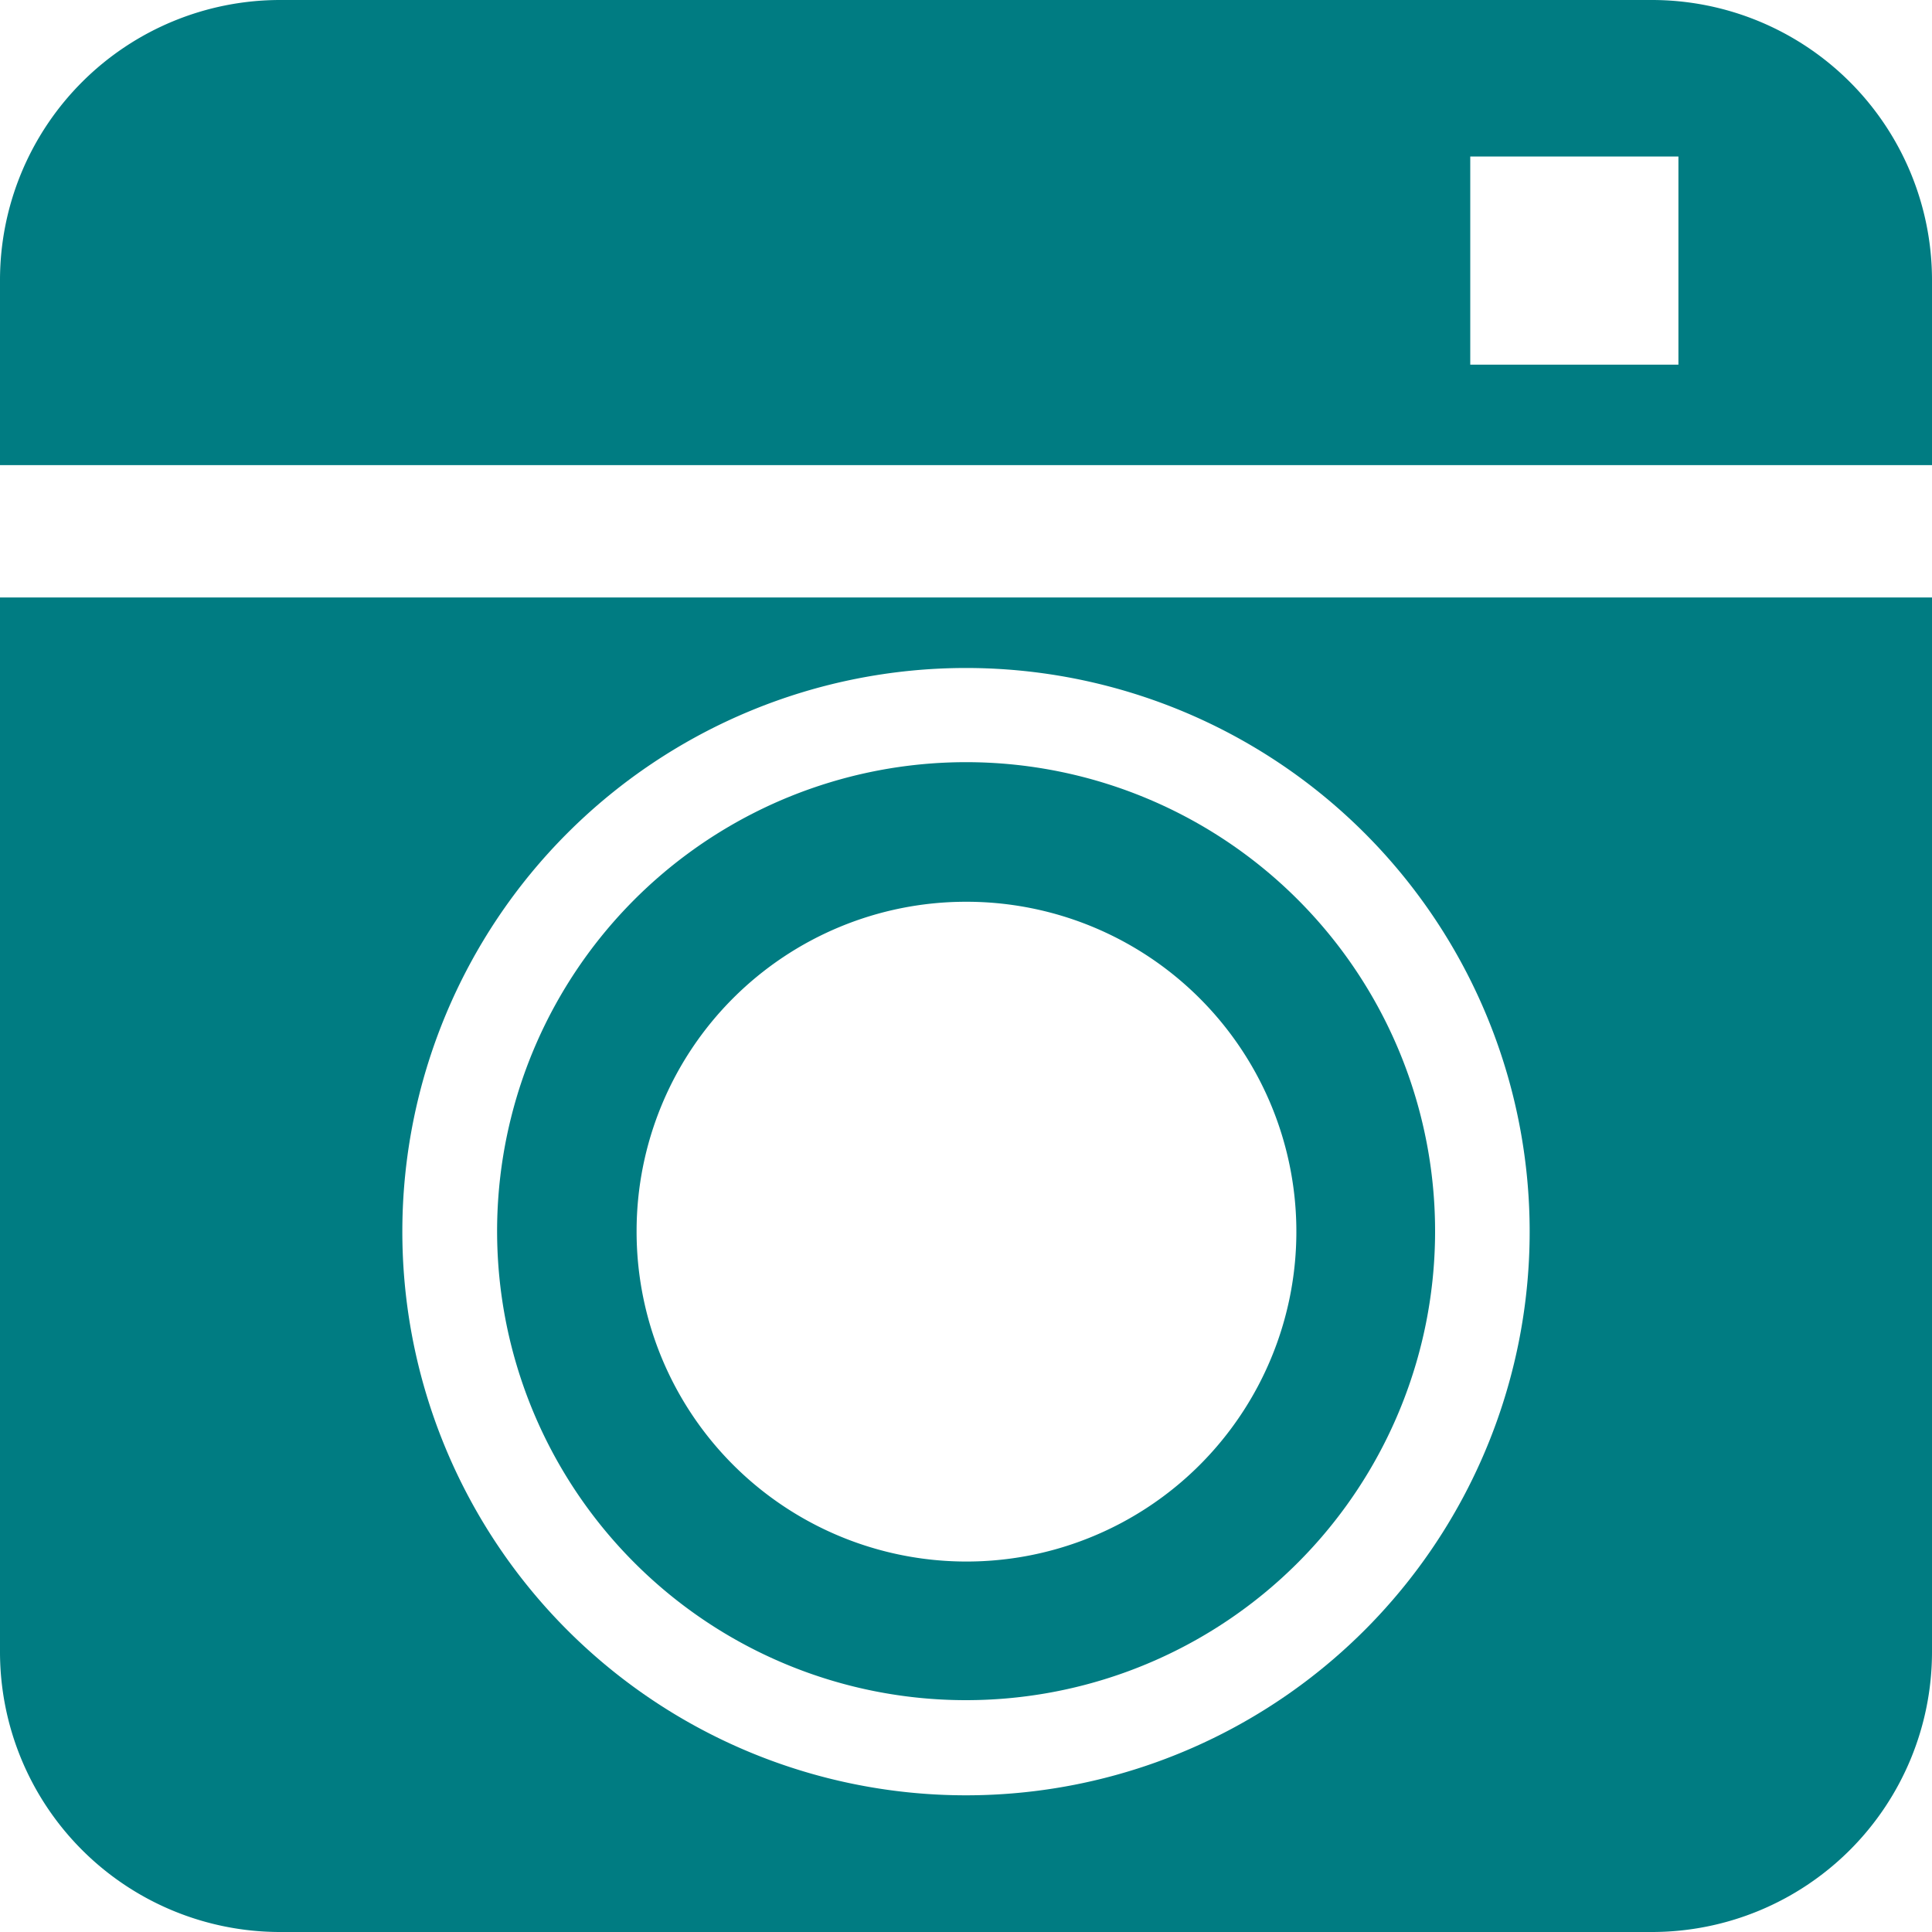
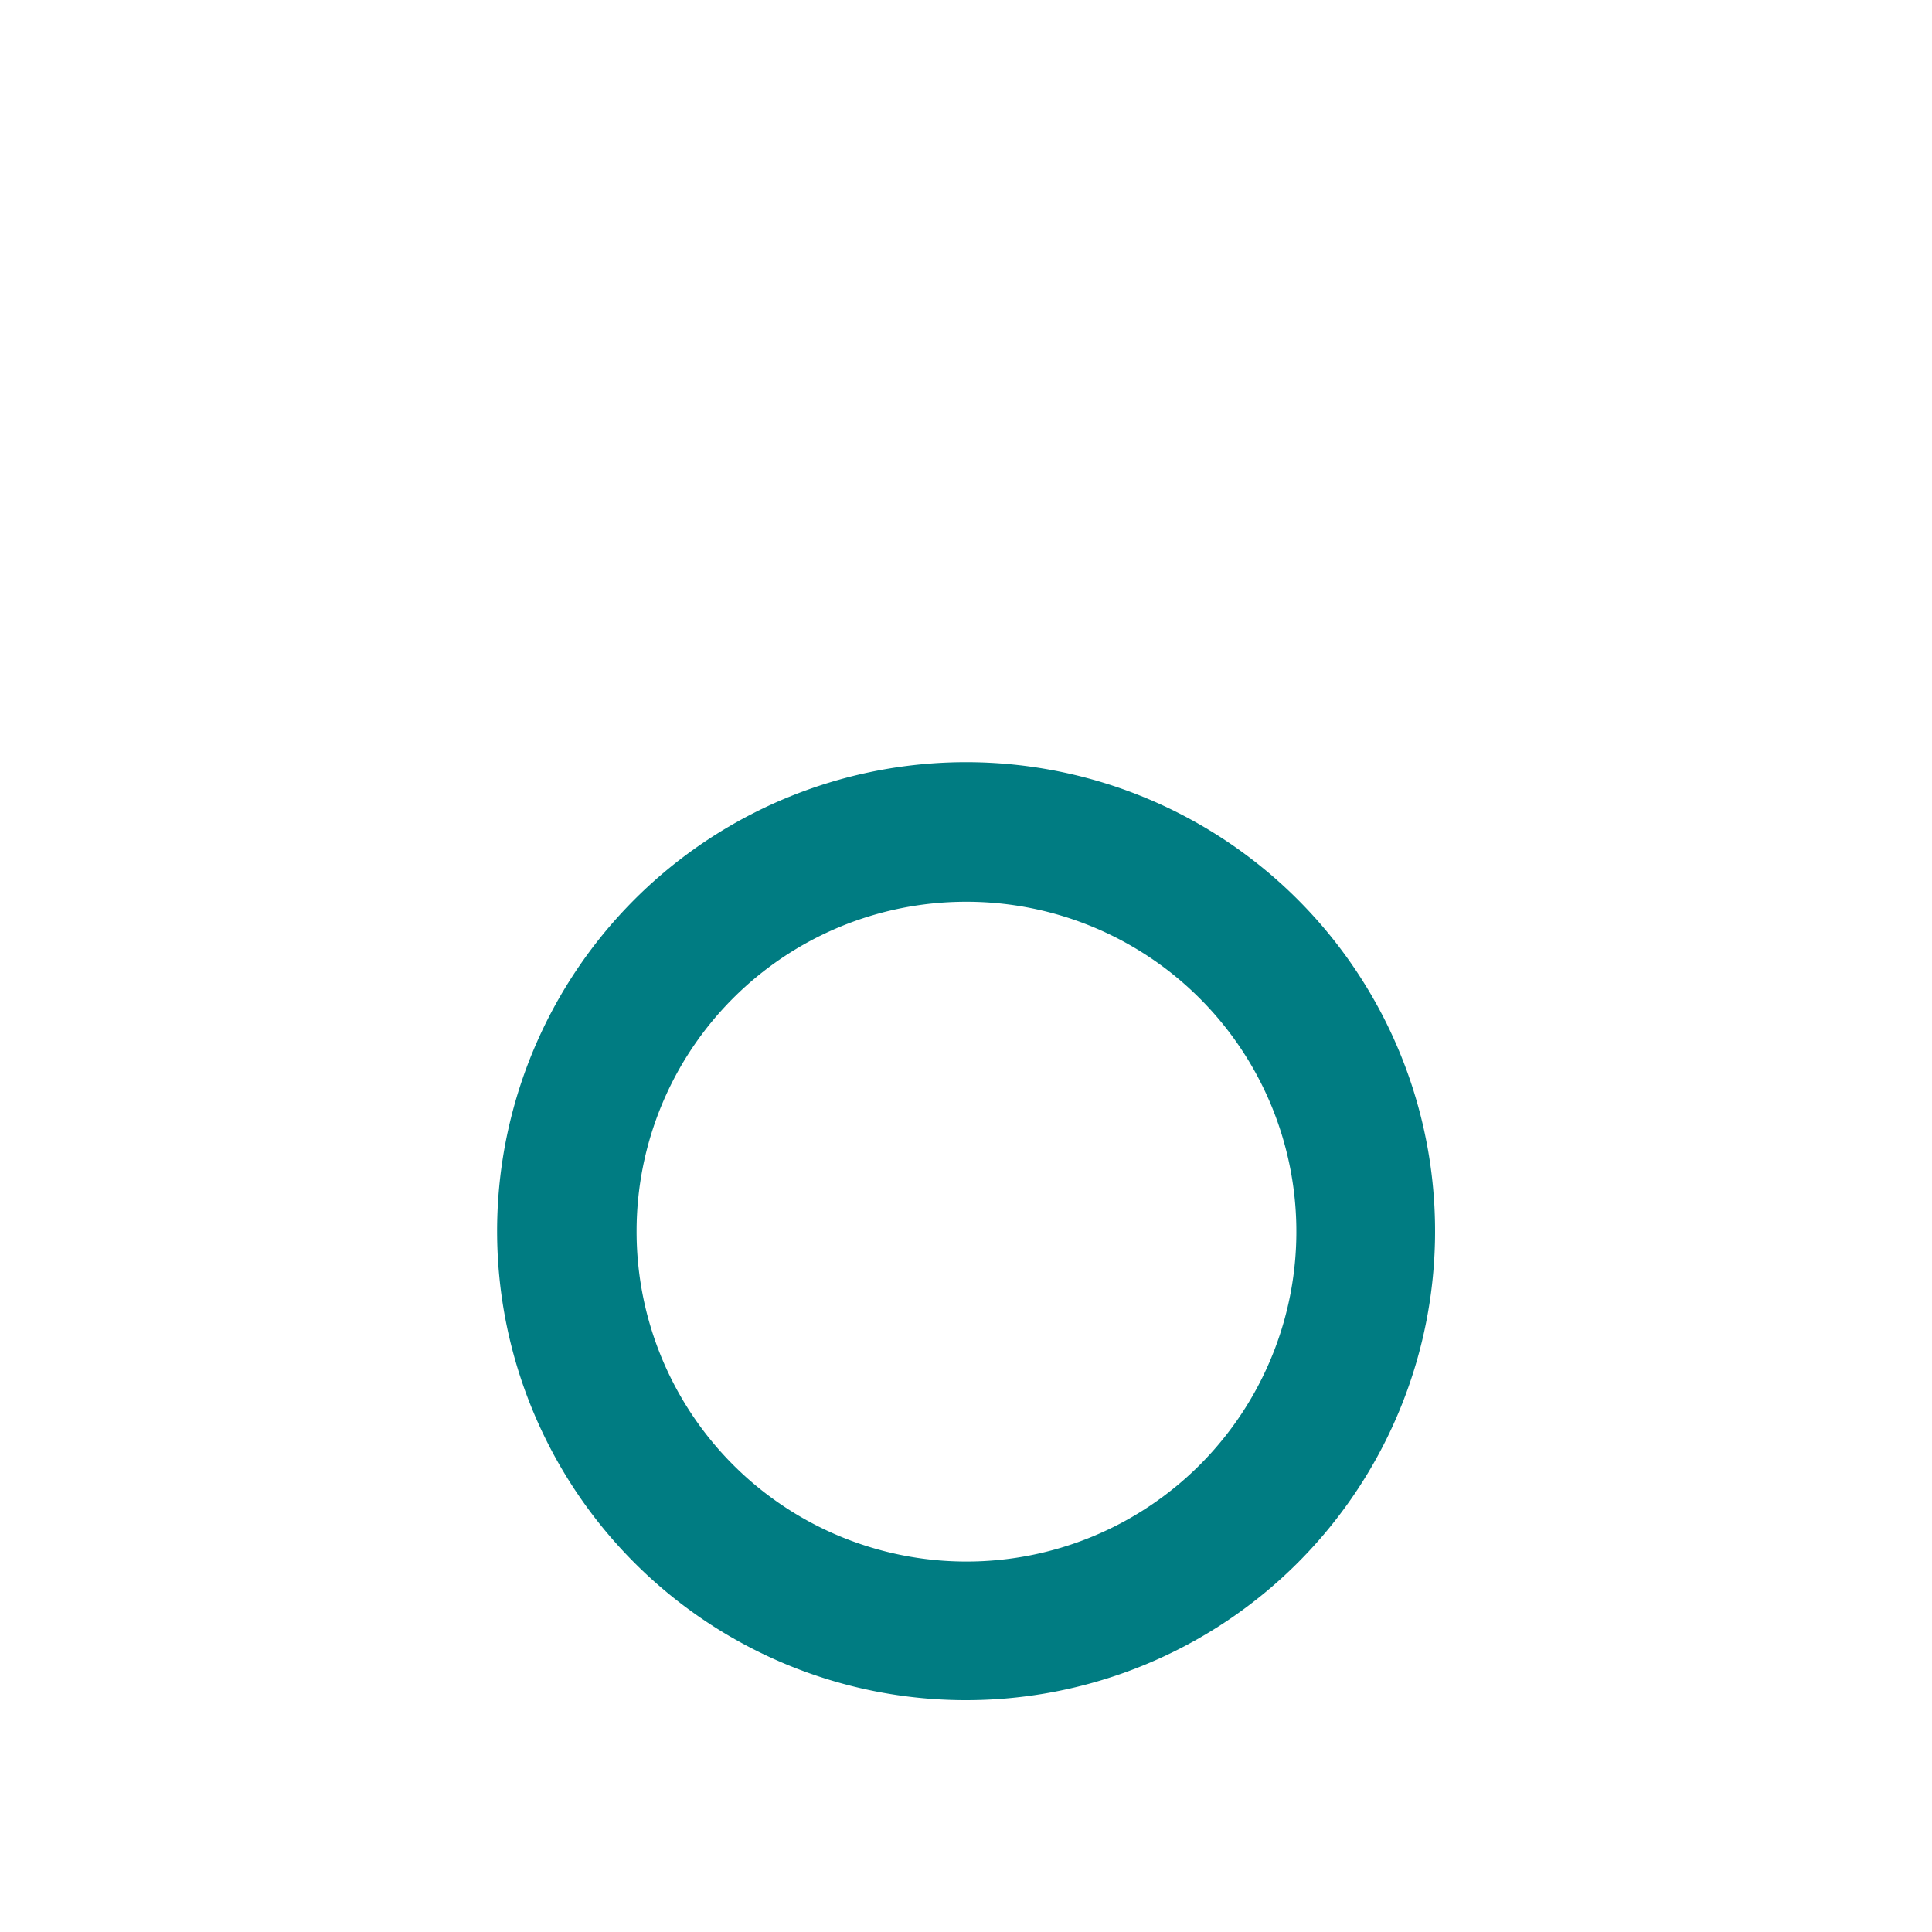
<svg xmlns="http://www.w3.org/2000/svg" viewBox="0 0 40 40">
  <defs>
    <style>.cls-1{fill:#007c82;}</style>
  </defs>
  <title>アセット 4</title>
  <g id="レイヤー_2" data-name="レイヤー 2">
    <g id="_9" data-name="9">
      <path class="cls-1" d="M20,35.2a9.71,9.71,0,1,0-6.86-2.84A9.7,9.7,0,0,0,20,35.2Zm0-16.53a6.83,6.83,0,1,1-6.82,6.82A6.82,6.82,0,0,1,20,18.67Z" />
-       <path class="cls-1" d="M0,34.2A5.8,5.8,0,0,0,5.8,40H34.2A5.8,5.8,0,0,0,40,34.2V12.37H0ZM20,13.83A11.67,11.67,0,1,1,8.33,25.49,11.67,11.67,0,0,1,20,13.83Z" />
-       <path class="cls-1" d="M34.2,0H5.8A5.8,5.8,0,0,0,0,5.8V9.63H40V5.8A5.8,5.8,0,0,0,34.2,0Zm.55,7.55H30.44V3.24h4.31Z" />
    </g>
  </g>
</svg>